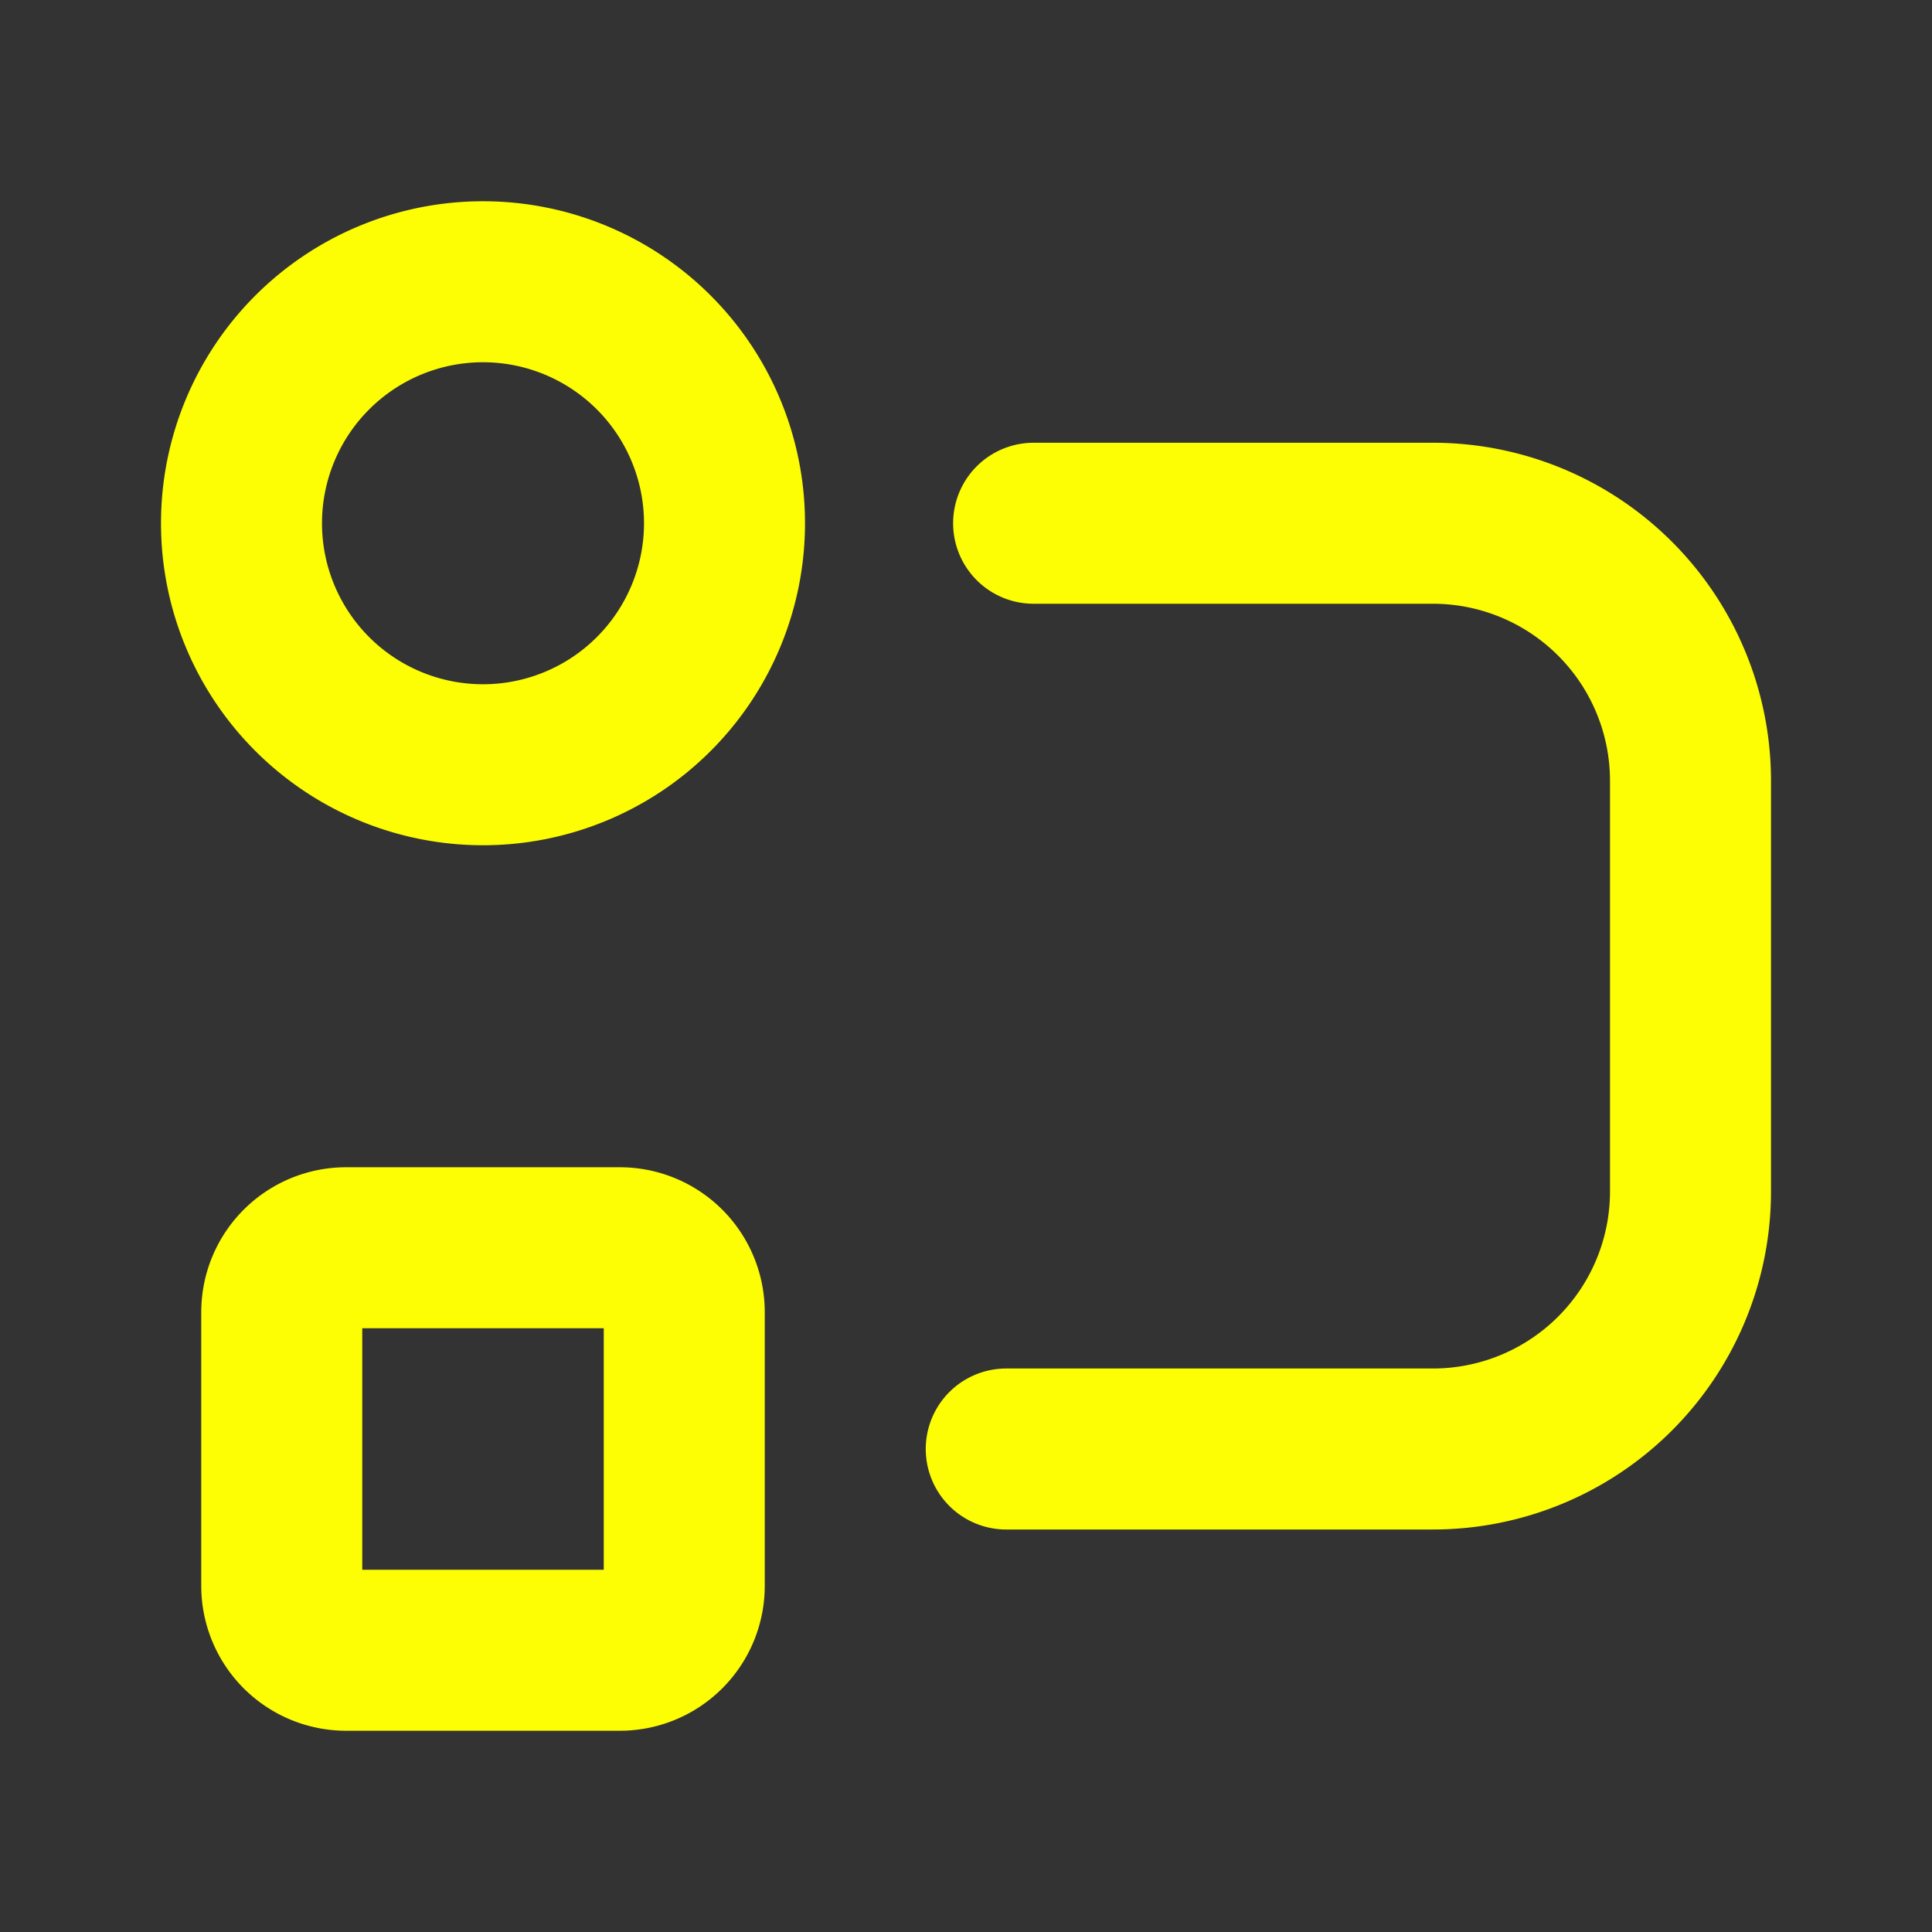
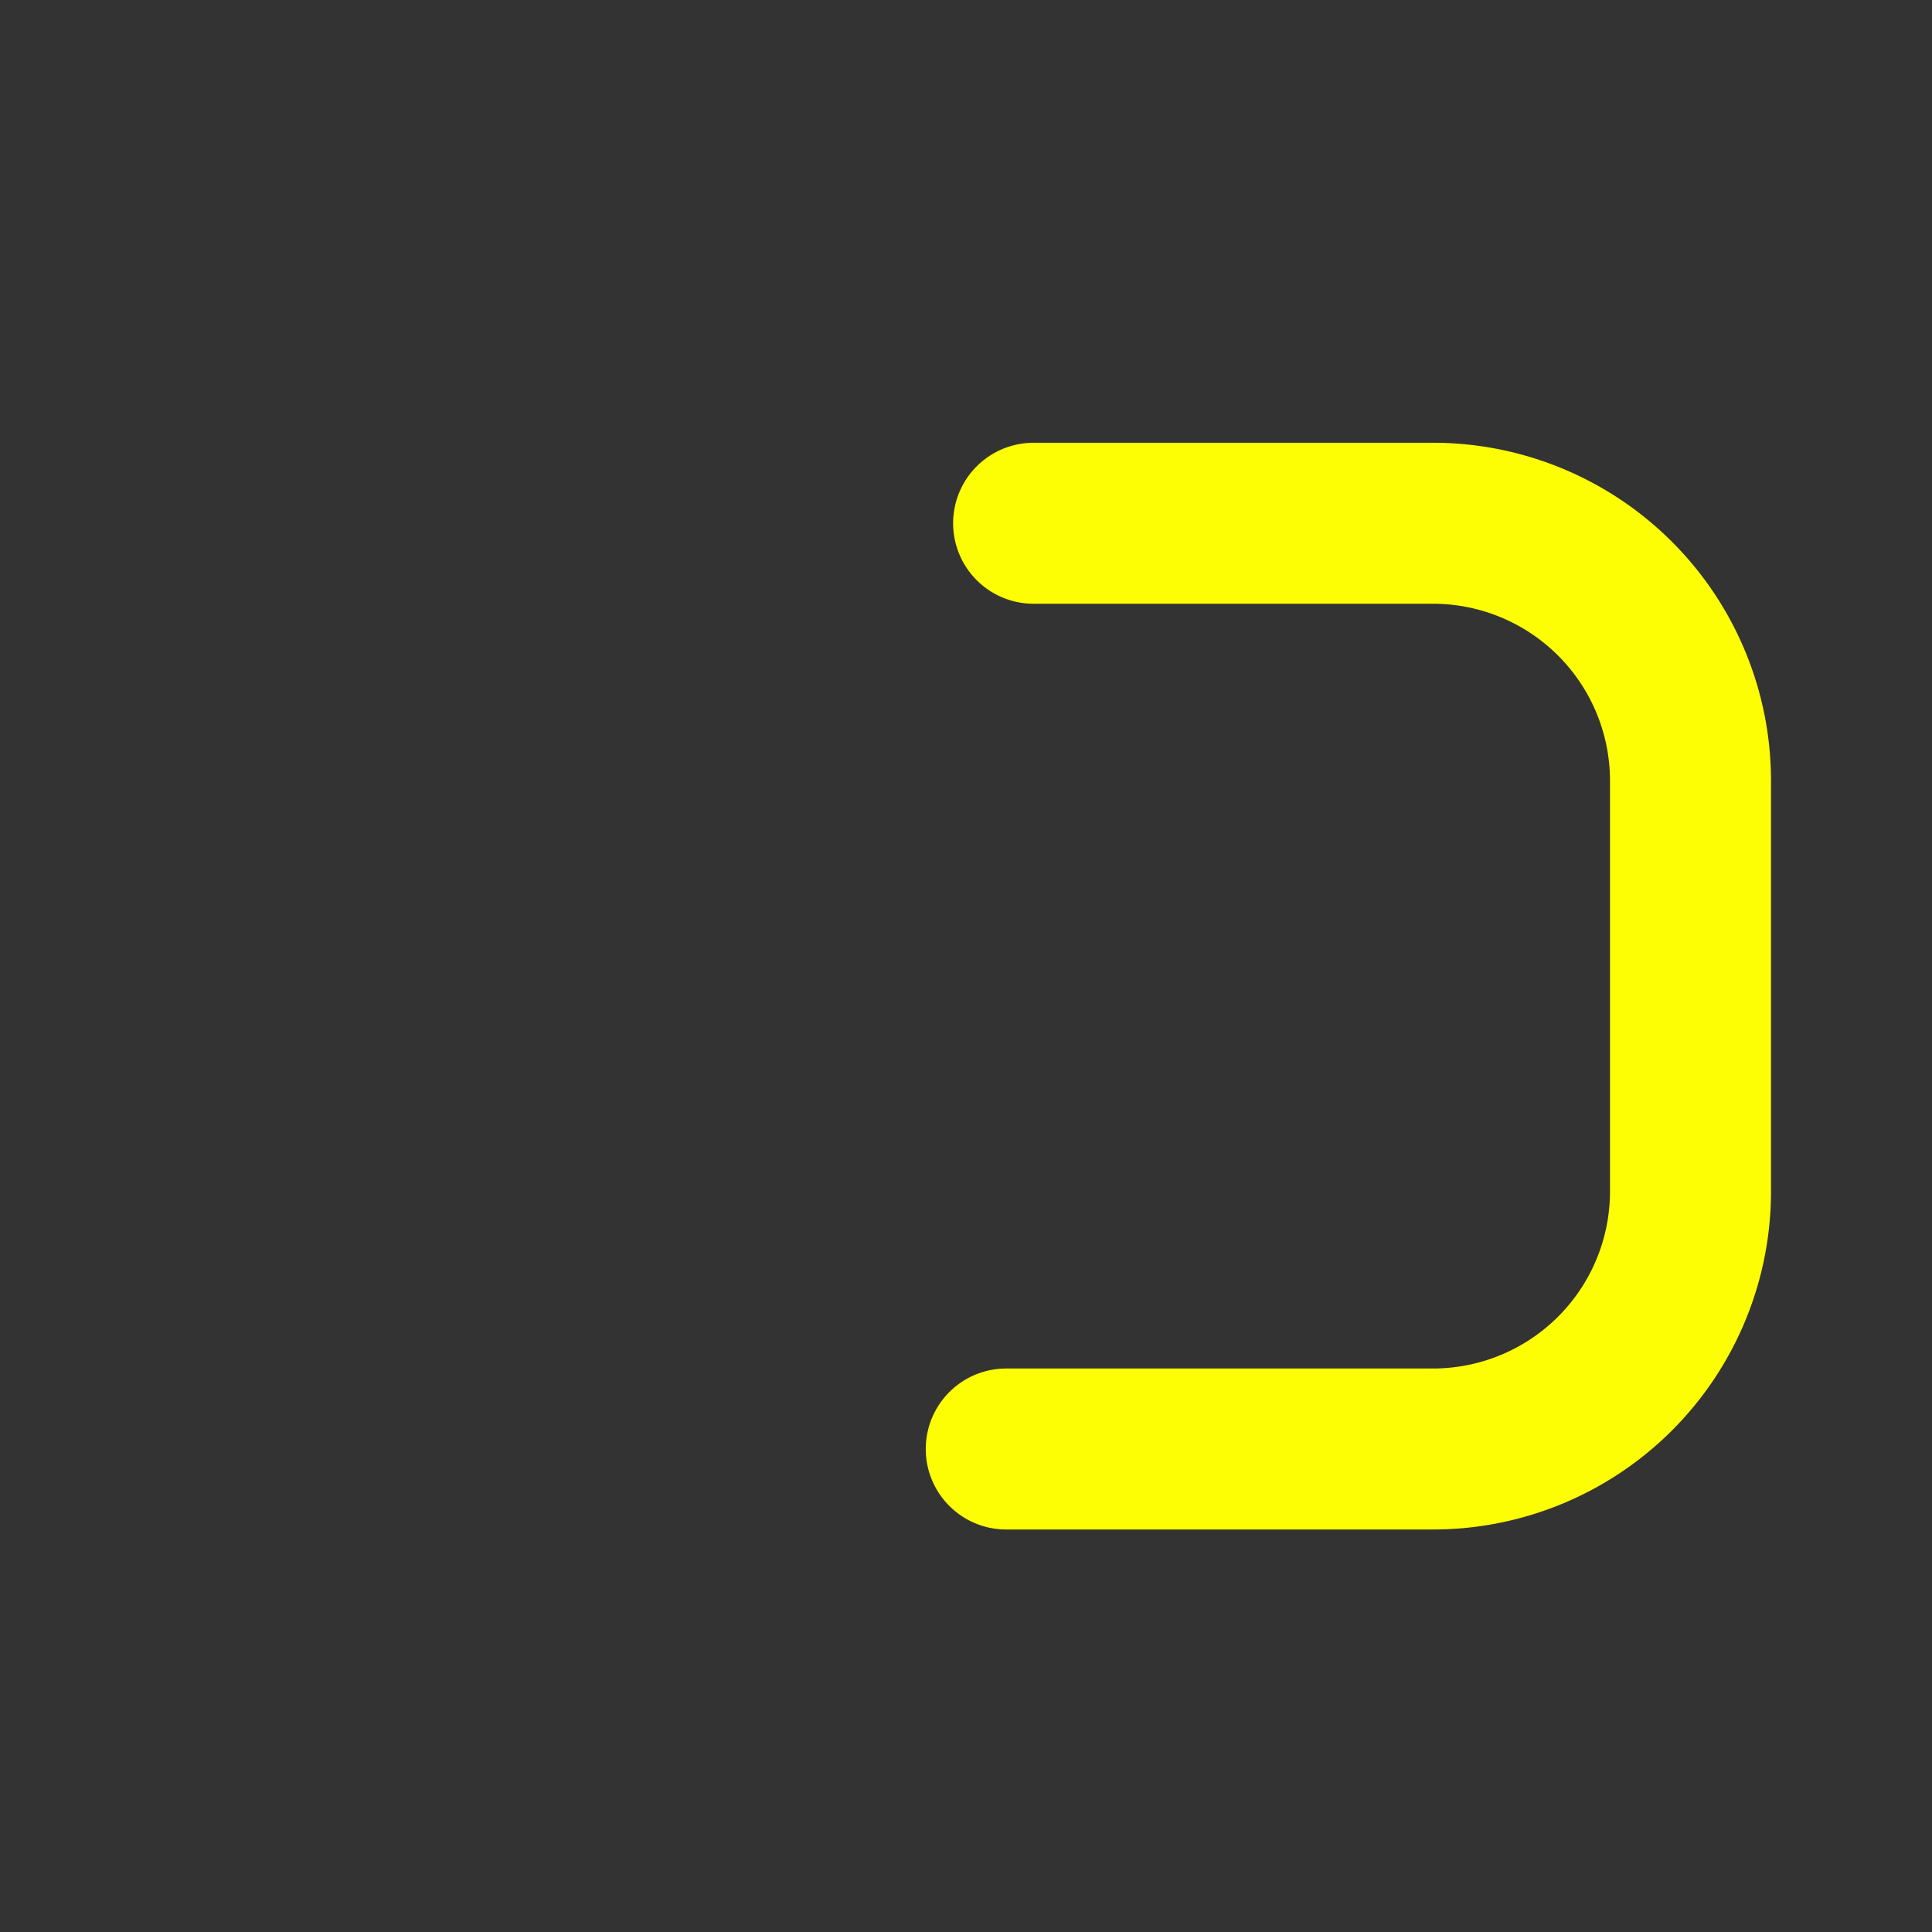
<svg xmlns="http://www.w3.org/2000/svg" viewBox="0 0 48 48" fill="none" width="32" height="32">
  <rect x="0" y="0" width="48" height="48" fill="#333333" stroke="none" />
-   <path d="M12 19a6 6 0 1 0 0-12 6 6 0 0 0 0 12Zm5 13.6a1.6 1.6 0 0 0-1.6-1.6H8.6A1.6 1.6 0 0 0 7 32.6v6.8A1.6 1.6 0 0 0 8.6 41h6.8a1.6 1.6 0 0 0 1.6-1.6v-6.8Z" stroke="#FDFE04" stroke-width="4" stroke-linejoin="round" />
  <path d="M25.68 13h9.92a6.4 6.4 0 0 1 6.4 6.4v10.2a6.4 6.4 0 0 1-6.4 6.4H25" stroke="#FDFE04" stroke-width="4" stroke-linecap="round" stroke-linejoin="round" />
</svg>